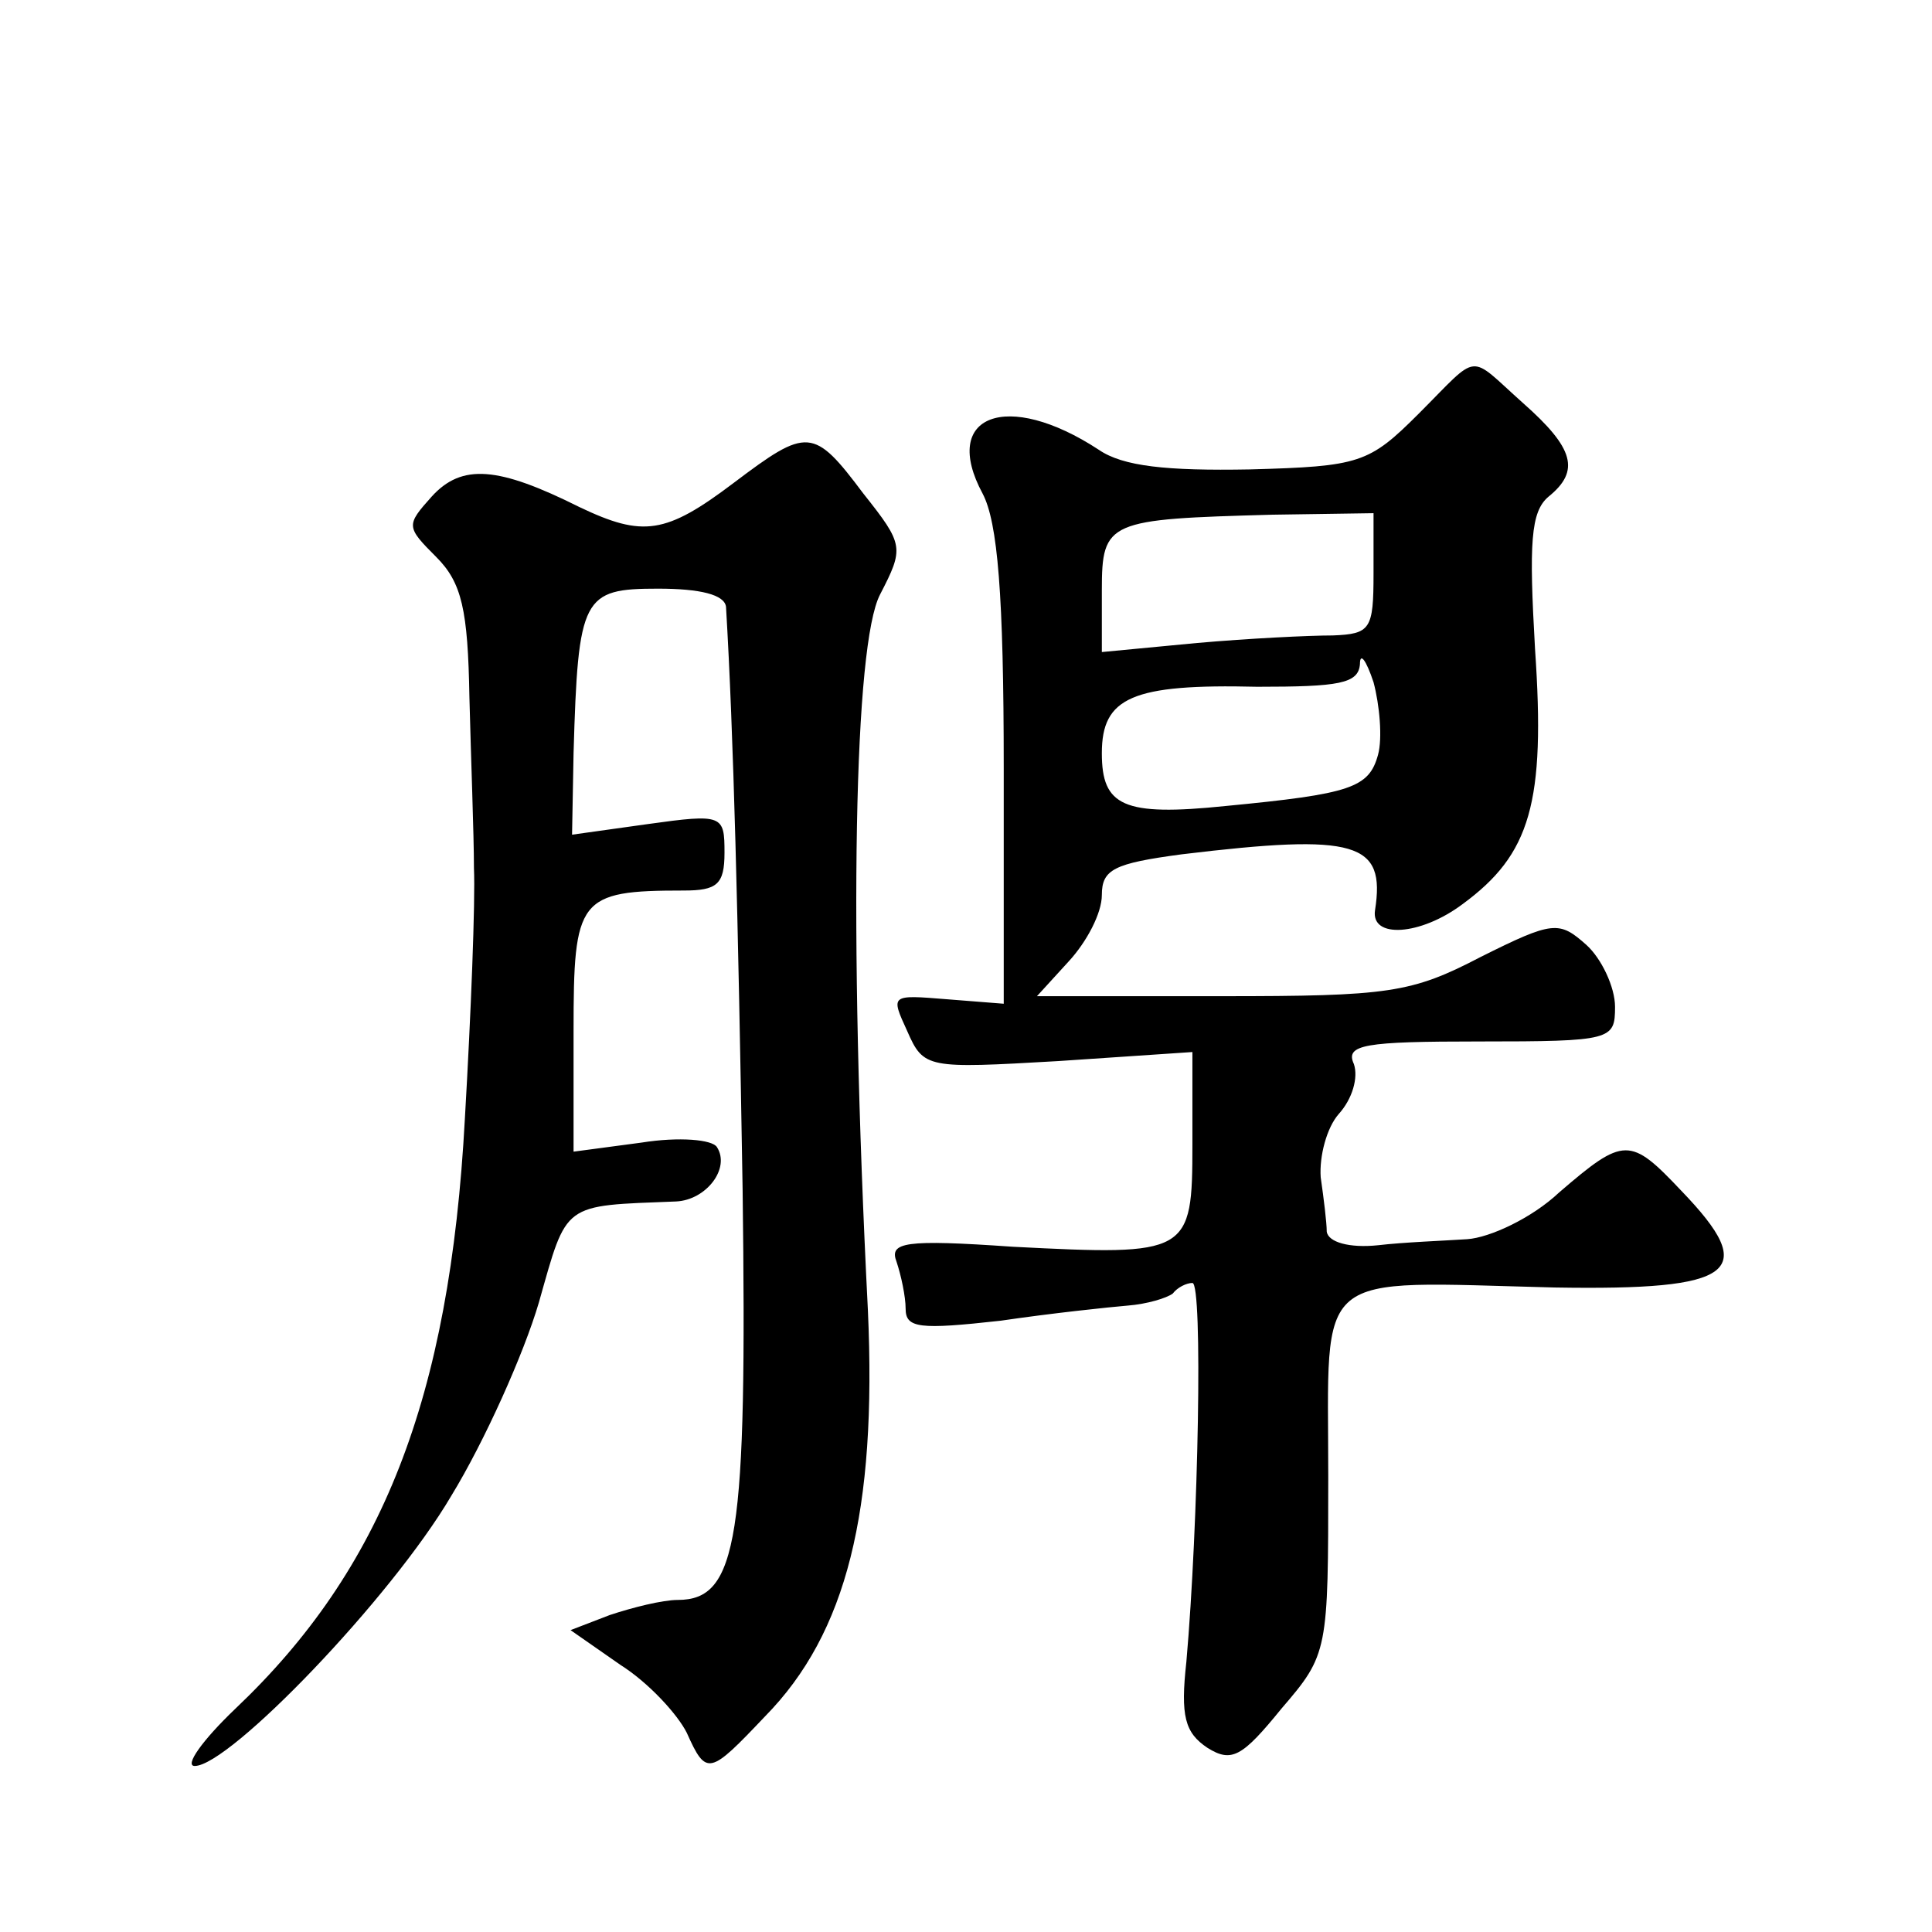
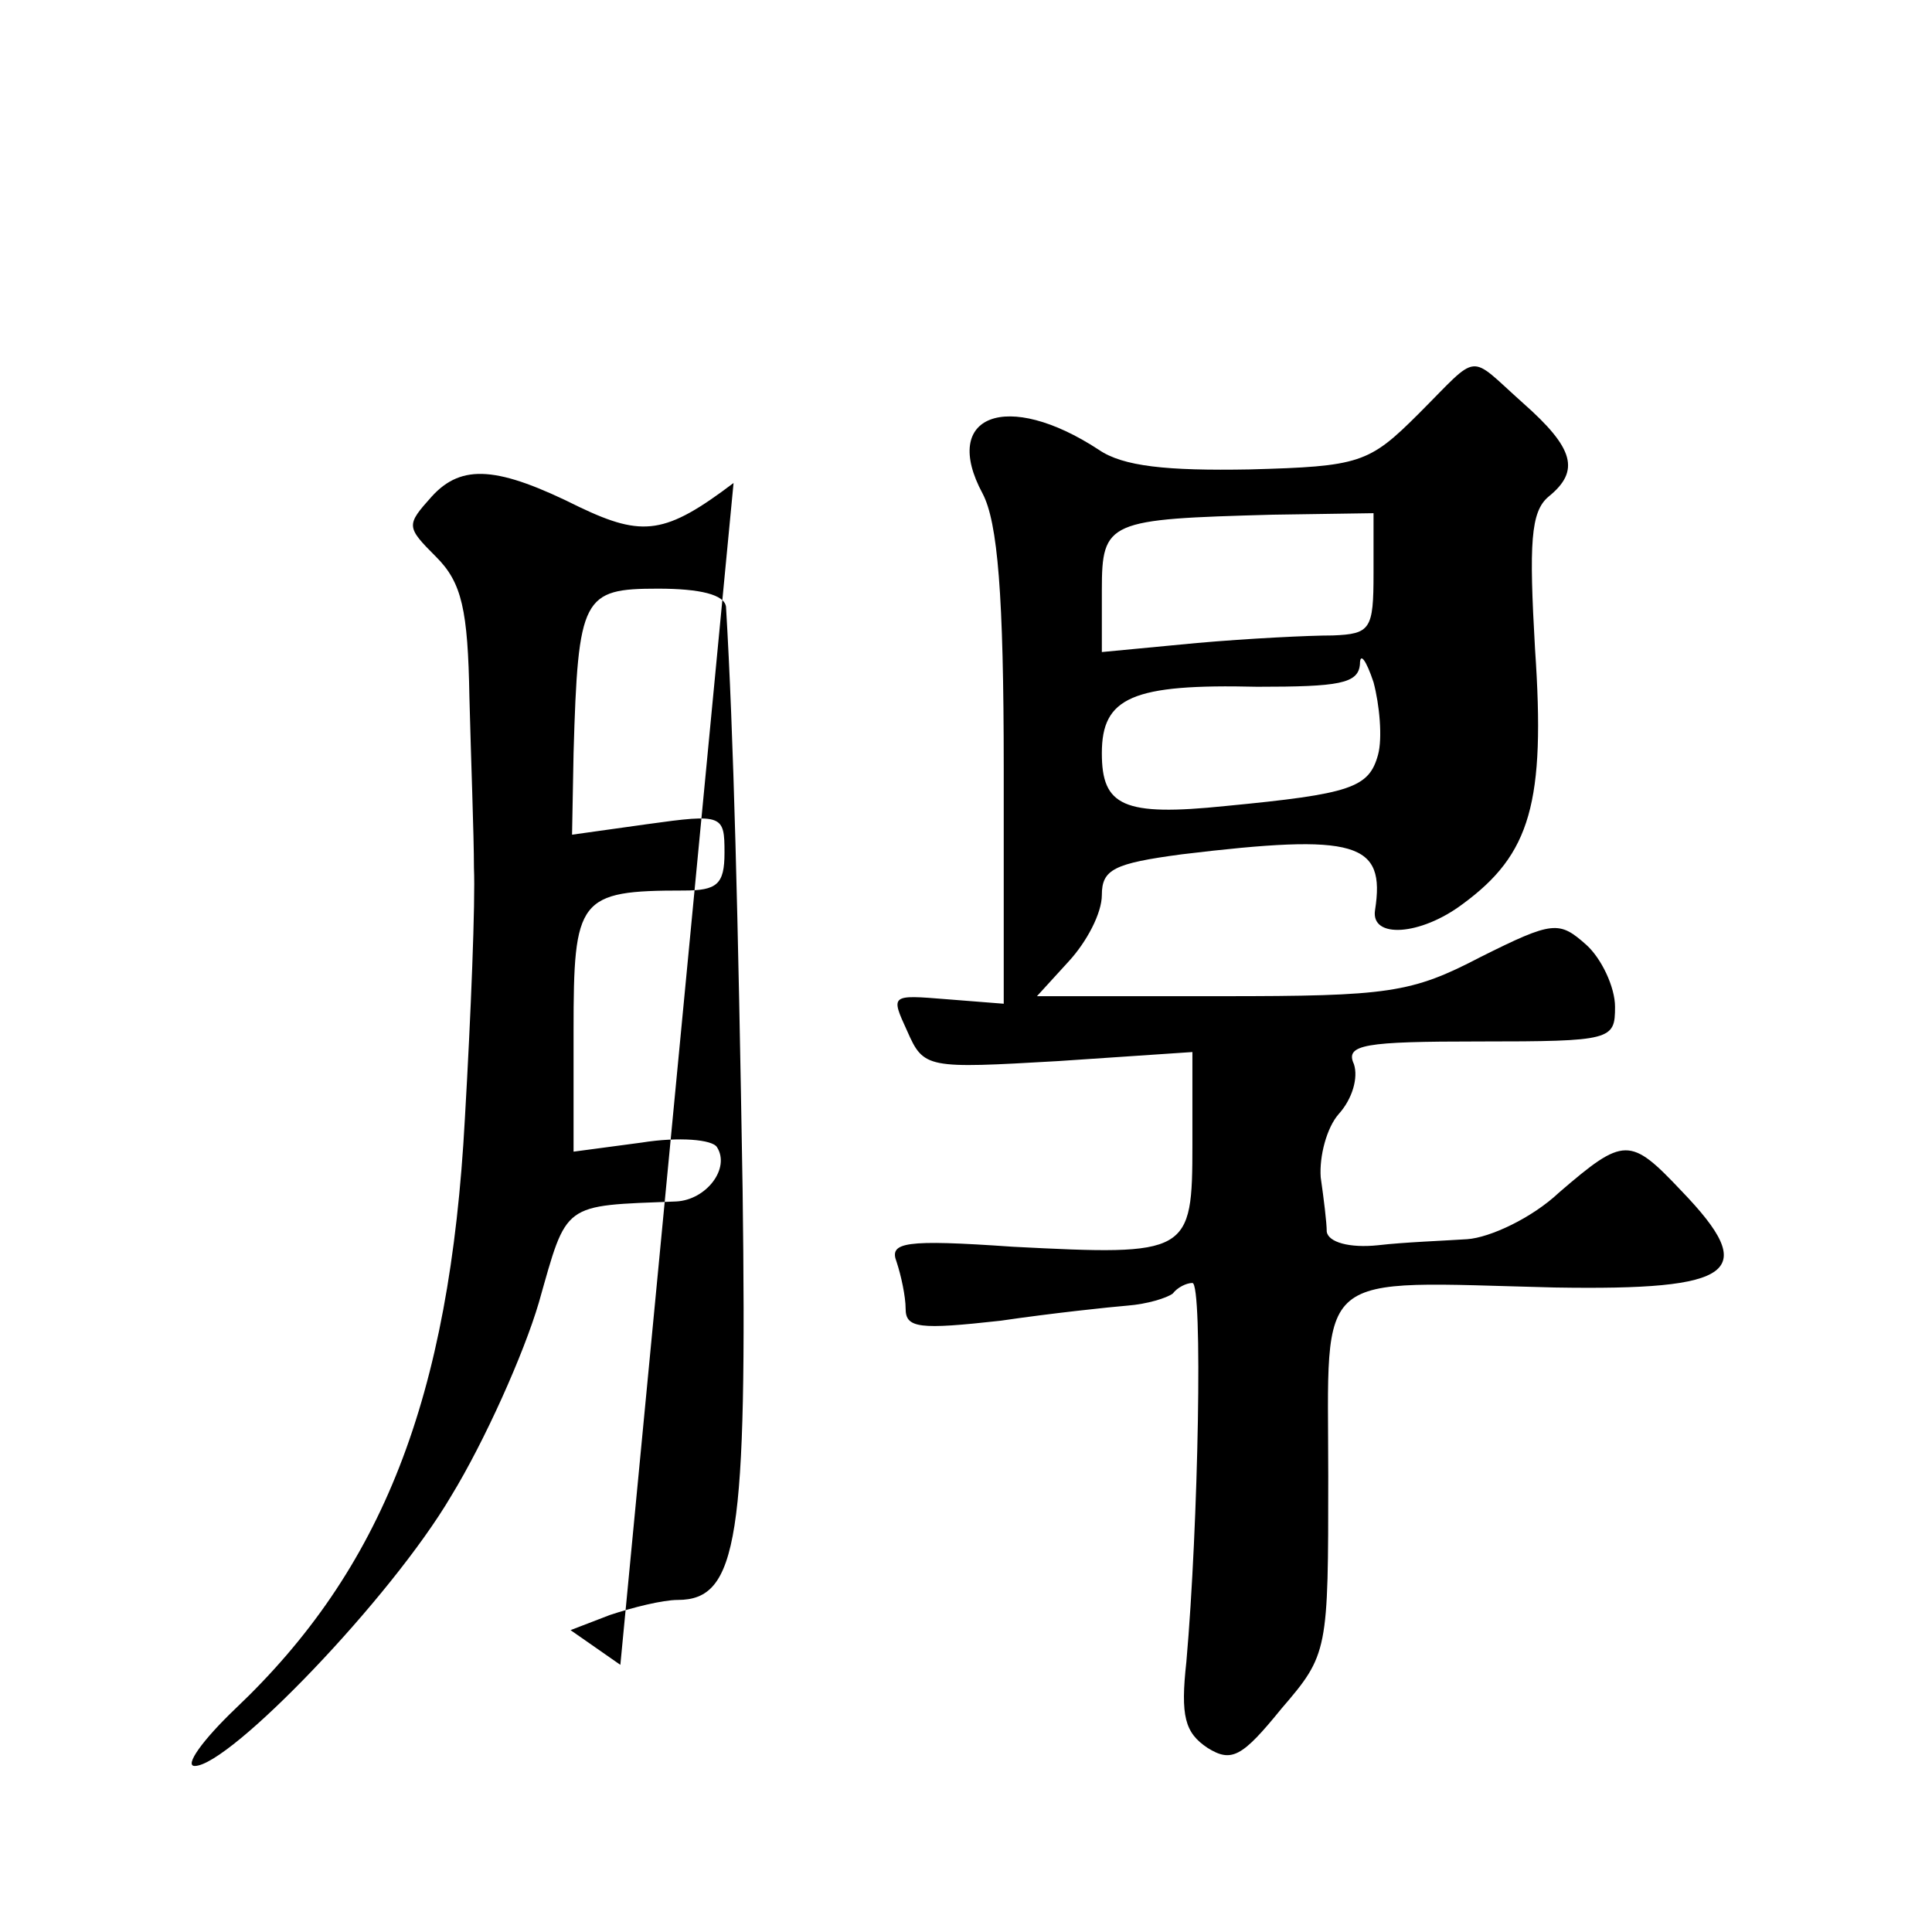
<svg xmlns="http://www.w3.org/2000/svg" version="1.0" width="128pt" height="128pt" viewBox="0 0 128 128" preserveAspectRatio="xMidYMid meet">
  <g transform="translate(0,128) scale(0.1,-0.1)" fill="#0" stroke="none">
-     <path d="M940 1006 c-33 -33 -39 -35 -112 -37 -55 -1 -84 2 -100 13 -61 40 -105 23 -77 -29 10 -19 14 -67 14 -182 l0 -156 -38 3 c-37 3 -37 3 -26 -21 11 -25 13 -25 100 -20 l89 6 0 -61 c0 -73 -2 -74 -119 -68 -72 5 -82 3 -77 -10 3 -9 6 -23 6 -31 0 -13 9 -14 63 -8 34 5 72 9 84 10 13 1 26 5 30 8 3 4 9 7 13 7 7 0 4 -160 -4 -251 -4 -36 -1 -47 14 -57 16 -10 23 -6 49 26 31 36 31 38 31 154 0 139 -12 129 150 125 120 -2 136 10 84 64 -34 36 -38 36 -81 -1 -18 -17 -46 -30 -61 -31 -15 -1 -42 -2 -59 -4 -19 -2 -33 2 -34 9 0 6 -2 22 -4 36 -1 14 4 33 12 42 9 10 13 24 10 33 -6 13 7 15 83 15 88 0 90 1 90 23 0 13 -9 32 -19 41 -18 16 -22 16 -70 -8 -46 -24 -61 -26 -172 -26 l-122 0 21 23 c12 13 22 32 22 44 0 17 8 21 53 27 116 14 135 8 128 -37 -3 -19 30 -17 58 4 45 33 55 67 48 169 -4 70 -3 91 9 101 21 17 17 32 -17 62 -37 33 -28 34 -69 -7z m-30 -106 c0 -37 -2 -40 -27 -41 -16 0 -56 -2 -90 -5 l-63 -6 0 41 c0 46 4 47 113 50 l67 1 0 -40z m3 -120 c-6 -22 -18 -26 -101 -34 -68 -7 -82 0 -82 35 0 37 20 46 103 44 54 0 67 2 68 15 0 8 4 3 9 -12 4 -15 6 -37 3 -48z M486 960 c-45 -34 -60 -36 -102 -16 -54 27 -78 29 -98 7 -17 -19 -17 -20 3 -40 17 -17 21 -35 22 -93 1 -40 3 -91 3 -113 1 -22 -2 -97 -6 -166 -10 -186 -55 -299 -152 -391 -22 -21 -34 -38 -27 -38 23 0 130 111 170 179 22 36 48 94 58 128 19 67 15 64 91 67 20 1 36 22 27 36 -3 5 -25 7 -50 3 l-45 -6 0 80 c0 88 3 93 73 93 22 0 27 4 27 25 0 25 -1 26 -51 19 l-50 -7 1 54 c3 104 6 109 56 109 28 0 44 -4 45 -12 5 -84 8 -204 11 -386 3 -231 -3 -272 -43 -272 -10 0 -30 -5 -45 -10 l-26 -10 33 -23 c19 -12 38 -33 44 -45 13 -29 15 -28 52 11 54 55 74 136 68 269 -13 256 -9 441 8 474 16 31 16 33 -11 67 -33 44 -37 44 -86 7z" />
+     <path d="M940 1006 c-33 -33 -39 -35 -112 -37 -55 -1 -84 2 -100 13 -61 40 -105 23 -77 -29 10 -19 14 -67 14 -182 l0 -156 -38 3 c-37 3 -37 3 -26 -21 11 -25 13 -25 100 -20 l89 6 0 -61 c0 -73 -2 -74 -119 -68 -72 5 -82 3 -77 -10 3 -9 6 -23 6 -31 0 -13 9 -14 63 -8 34 5 72 9 84 10 13 1 26 5 30 8 3 4 9 7 13 7 7 0 4 -160 -4 -251 -4 -36 -1 -47 14 -57 16 -10 23 -6 49 26 31 36 31 38 31 154 0 139 -12 129 150 125 120 -2 136 10 84 64 -34 36 -38 36 -81 -1 -18 -17 -46 -30 -61 -31 -15 -1 -42 -2 -59 -4 -19 -2 -33 2 -34 9 0 6 -2 22 -4 36 -1 14 4 33 12 42 9 10 13 24 10 33 -6 13 7 15 83 15 88 0 90 1 90 23 0 13 -9 32 -19 41 -18 16 -22 16 -70 -8 -46 -24 -61 -26 -172 -26 l-122 0 21 23 c12 13 22 32 22 44 0 17 8 21 53 27 116 14 135 8 128 -37 -3 -19 30 -17 58 4 45 33 55 67 48 169 -4 70 -3 91 9 101 21 17 17 32 -17 62 -37 33 -28 34 -69 -7z m-30 -106 c0 -37 -2 -40 -27 -41 -16 0 -56 -2 -90 -5 l-63 -6 0 41 c0 46 4 47 113 50 l67 1 0 -40z m3 -120 c-6 -22 -18 -26 -101 -34 -68 -7 -82 0 -82 35 0 37 20 46 103 44 54 0 67 2 68 15 0 8 4 3 9 -12 4 -15 6 -37 3 -48z M486 960 c-45 -34 -60 -36 -102 -16 -54 27 -78 29 -98 7 -17 -19 -17 -20 3 -40 17 -17 21 -35 22 -93 1 -40 3 -91 3 -113 1 -22 -2 -97 -6 -166 -10 -186 -55 -299 -152 -391 -22 -21 -34 -38 -27 -38 23 0 130 111 170 179 22 36 48 94 58 128 19 67 15 64 91 67 20 1 36 22 27 36 -3 5 -25 7 -50 3 l-45 -6 0 80 c0 88 3 93 73 93 22 0 27 4 27 25 0 25 -1 26 -51 19 l-50 -7 1 54 c3 104 6 109 56 109 28 0 44 -4 45 -12 5 -84 8 -204 11 -386 3 -231 -3 -272 -43 -272 -10 0 -30 -5 -45 -10 l-26 -10 33 -23 z" />
  </g>
</svg>